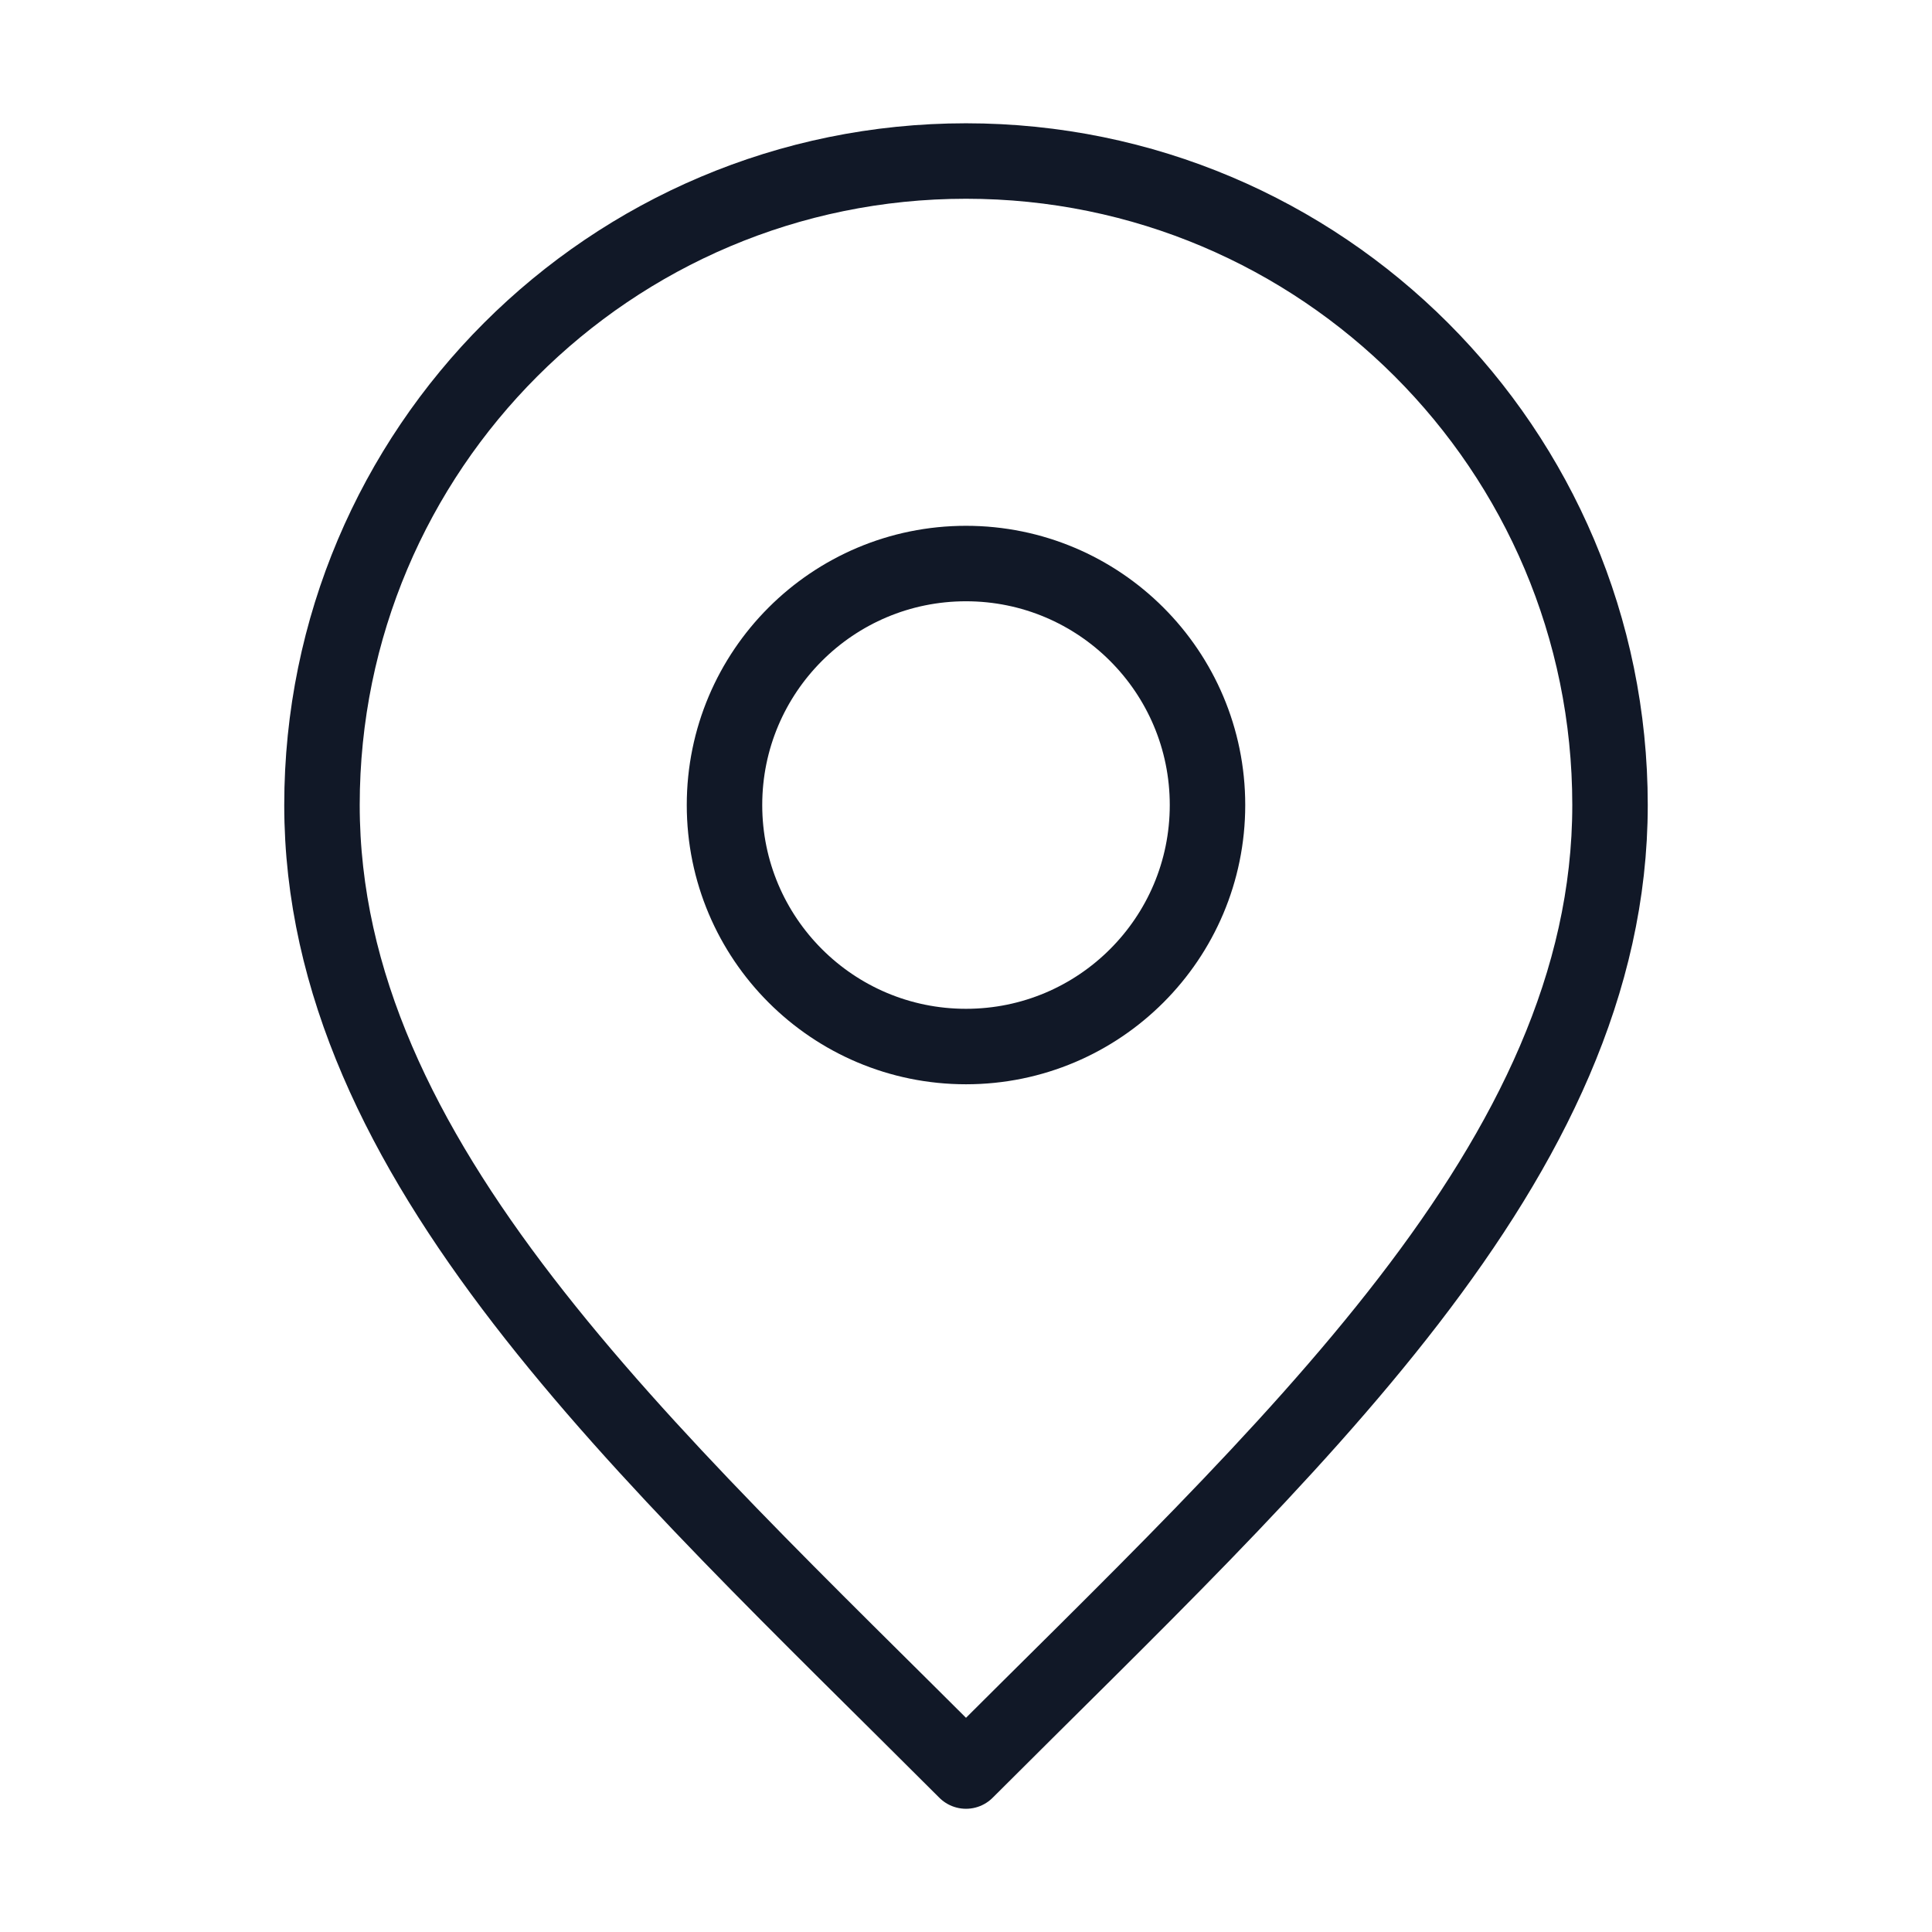
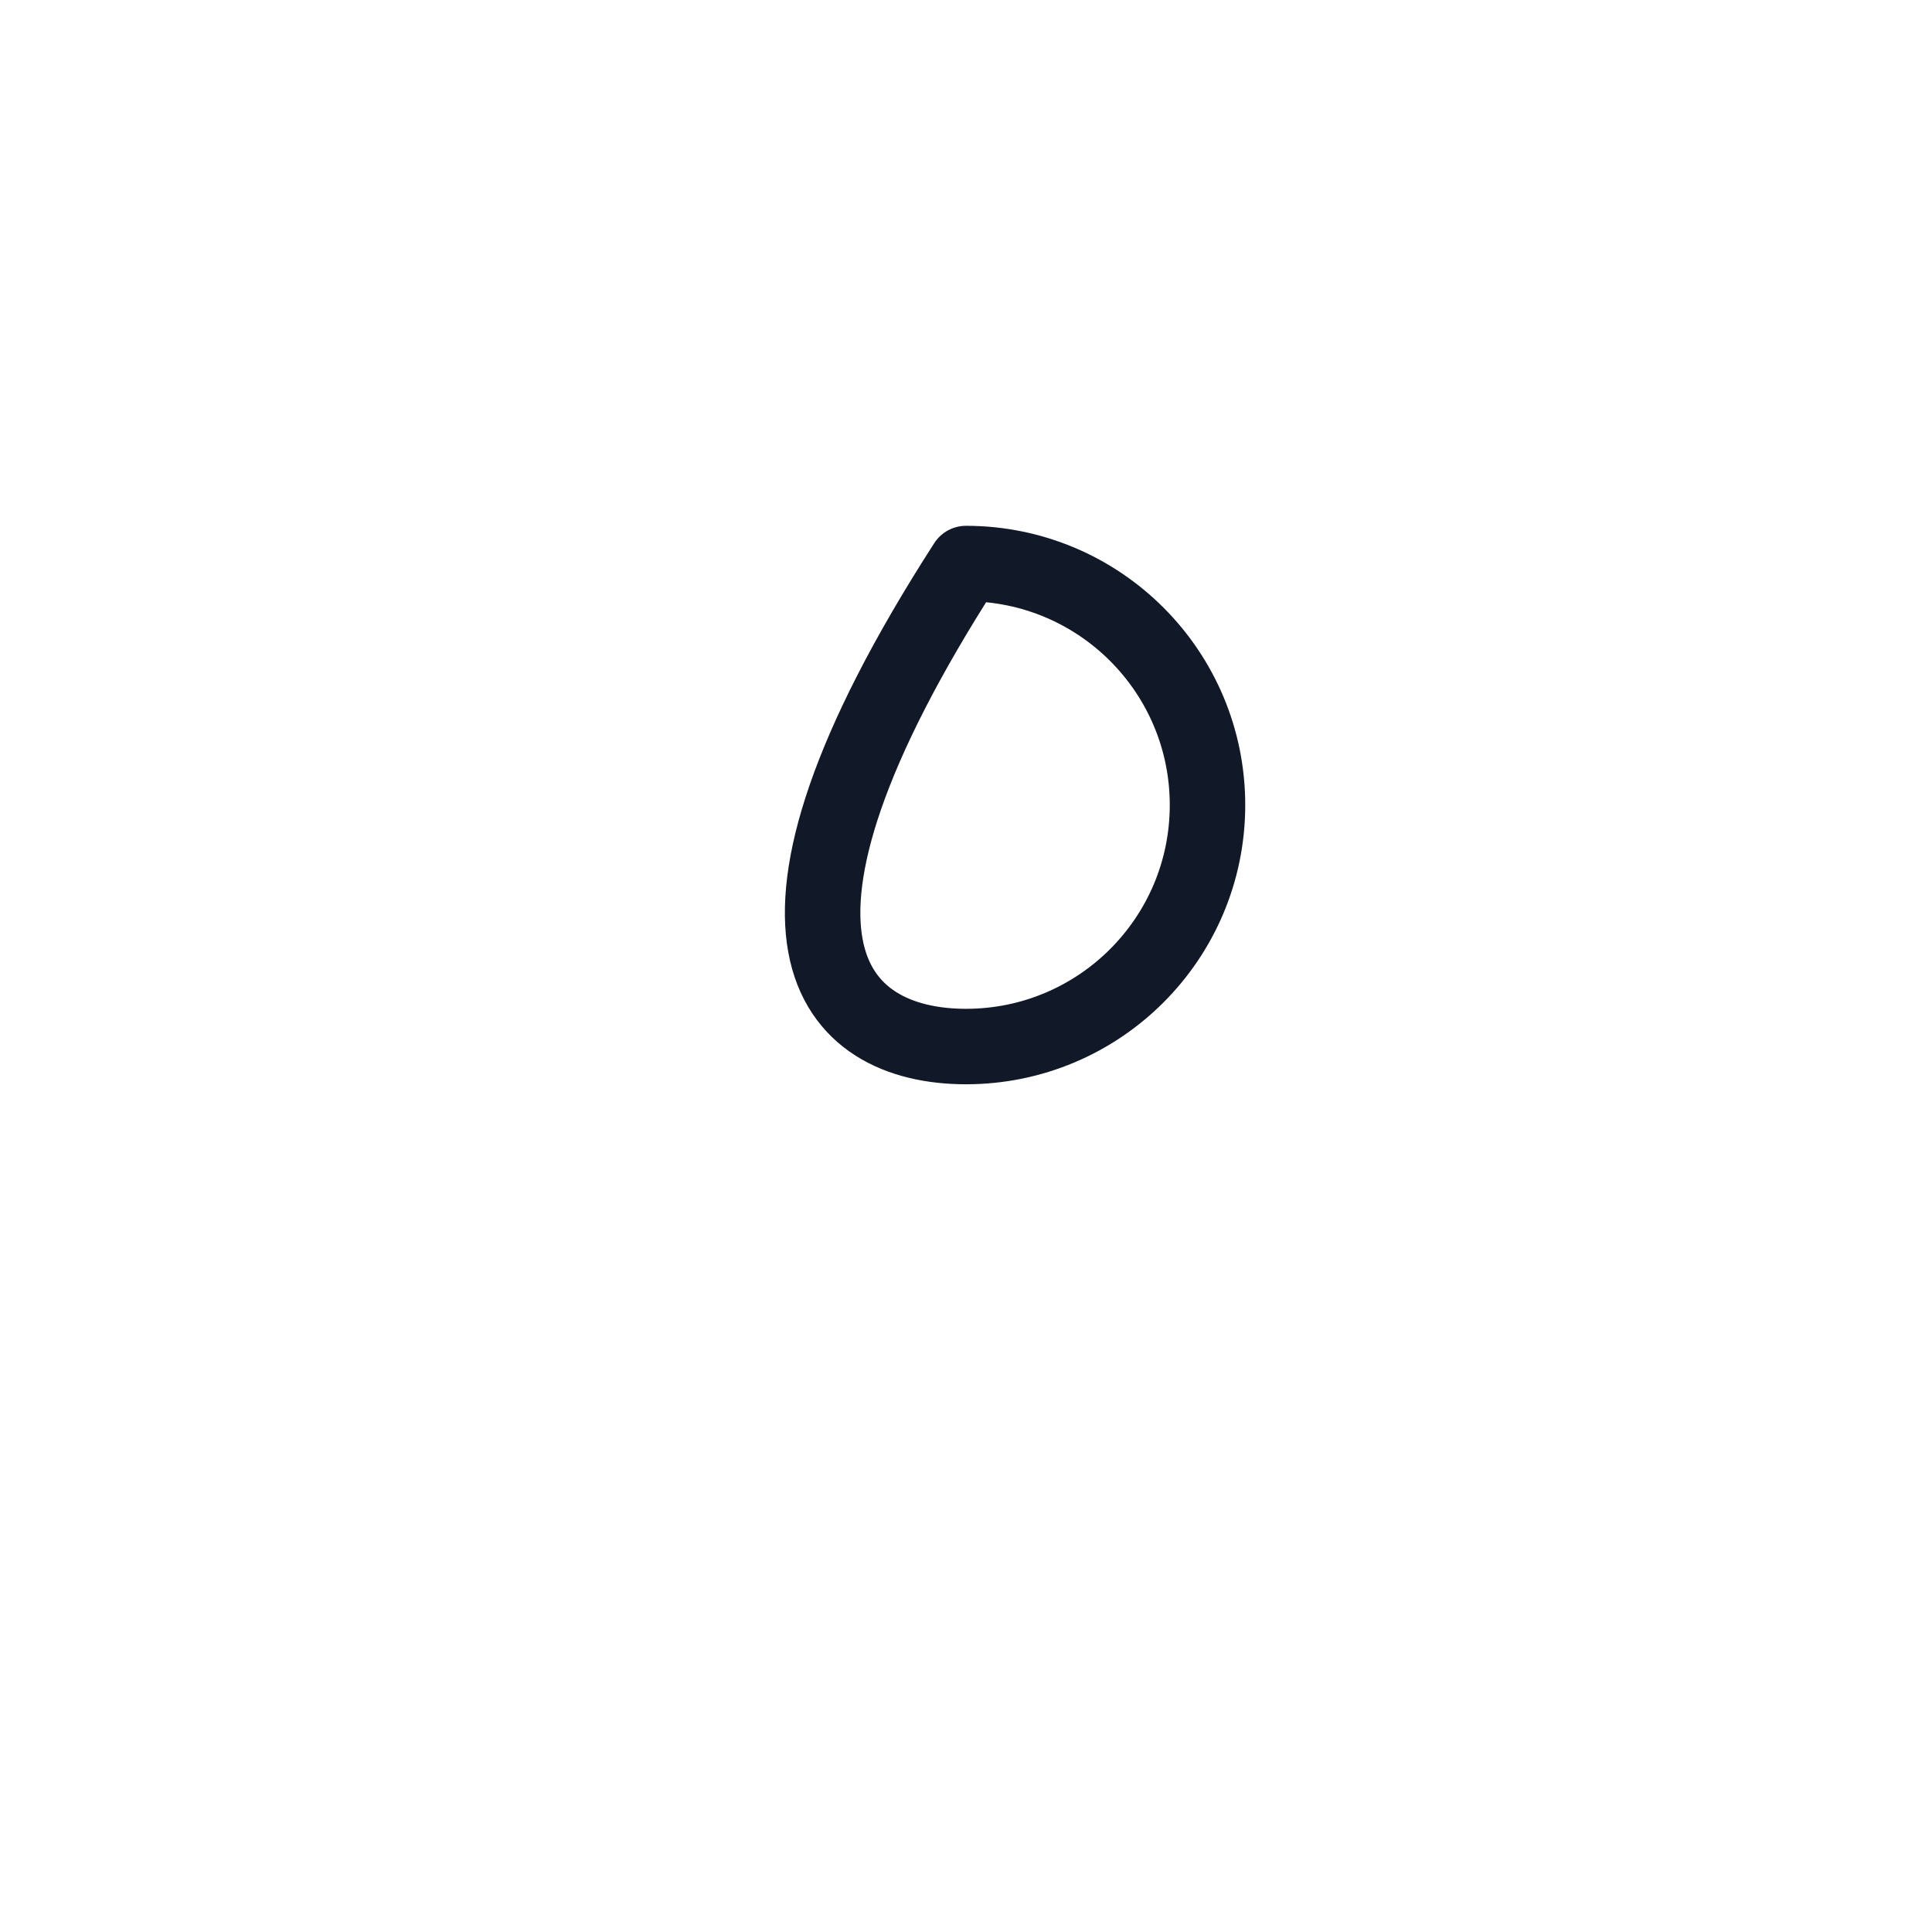
<svg xmlns="http://www.w3.org/2000/svg" width="32" height="32" viewBox="0 0 32 32" fill="none">
  <g clip-path="url(#clip0_5756_5154)">
-     <path d="M16 17.334C18.209 17.334 20 15.543 20 13.334C20 11.124 18.209 9.334 16 9.334C13.791 9.334 12 11.124 12 13.334C12 15.543 13.791 17.334 16 17.334Z" stroke="#111827" stroke-width="1.25" stroke-linecap="round" stroke-linejoin="round" />
-     <path d="M16 29.334C21.333 24 26.667 19.225 26.667 13.334C26.667 7.443 21.891 2.667 16 2.667C10.109 2.667 5.333 7.443 5.333 13.334C5.333 19.225 10.667 24 16 29.334Z" stroke="#111827" stroke-width="1.25" stroke-linecap="round" stroke-linejoin="round" />
+     <path d="M16 17.334C18.209 17.334 20 15.543 20 13.334C20 11.124 18.209 9.334 16 9.334C12 15.543 13.791 17.334 16 17.334Z" stroke="#111827" stroke-width="1.25" stroke-linecap="round" stroke-linejoin="round" />
  </g>
  <defs>
    <clipPath id="clip0_5756_5154">
      <rect width="32" height="32" fill="white" />
    </clipPath>
  </defs>
</svg>